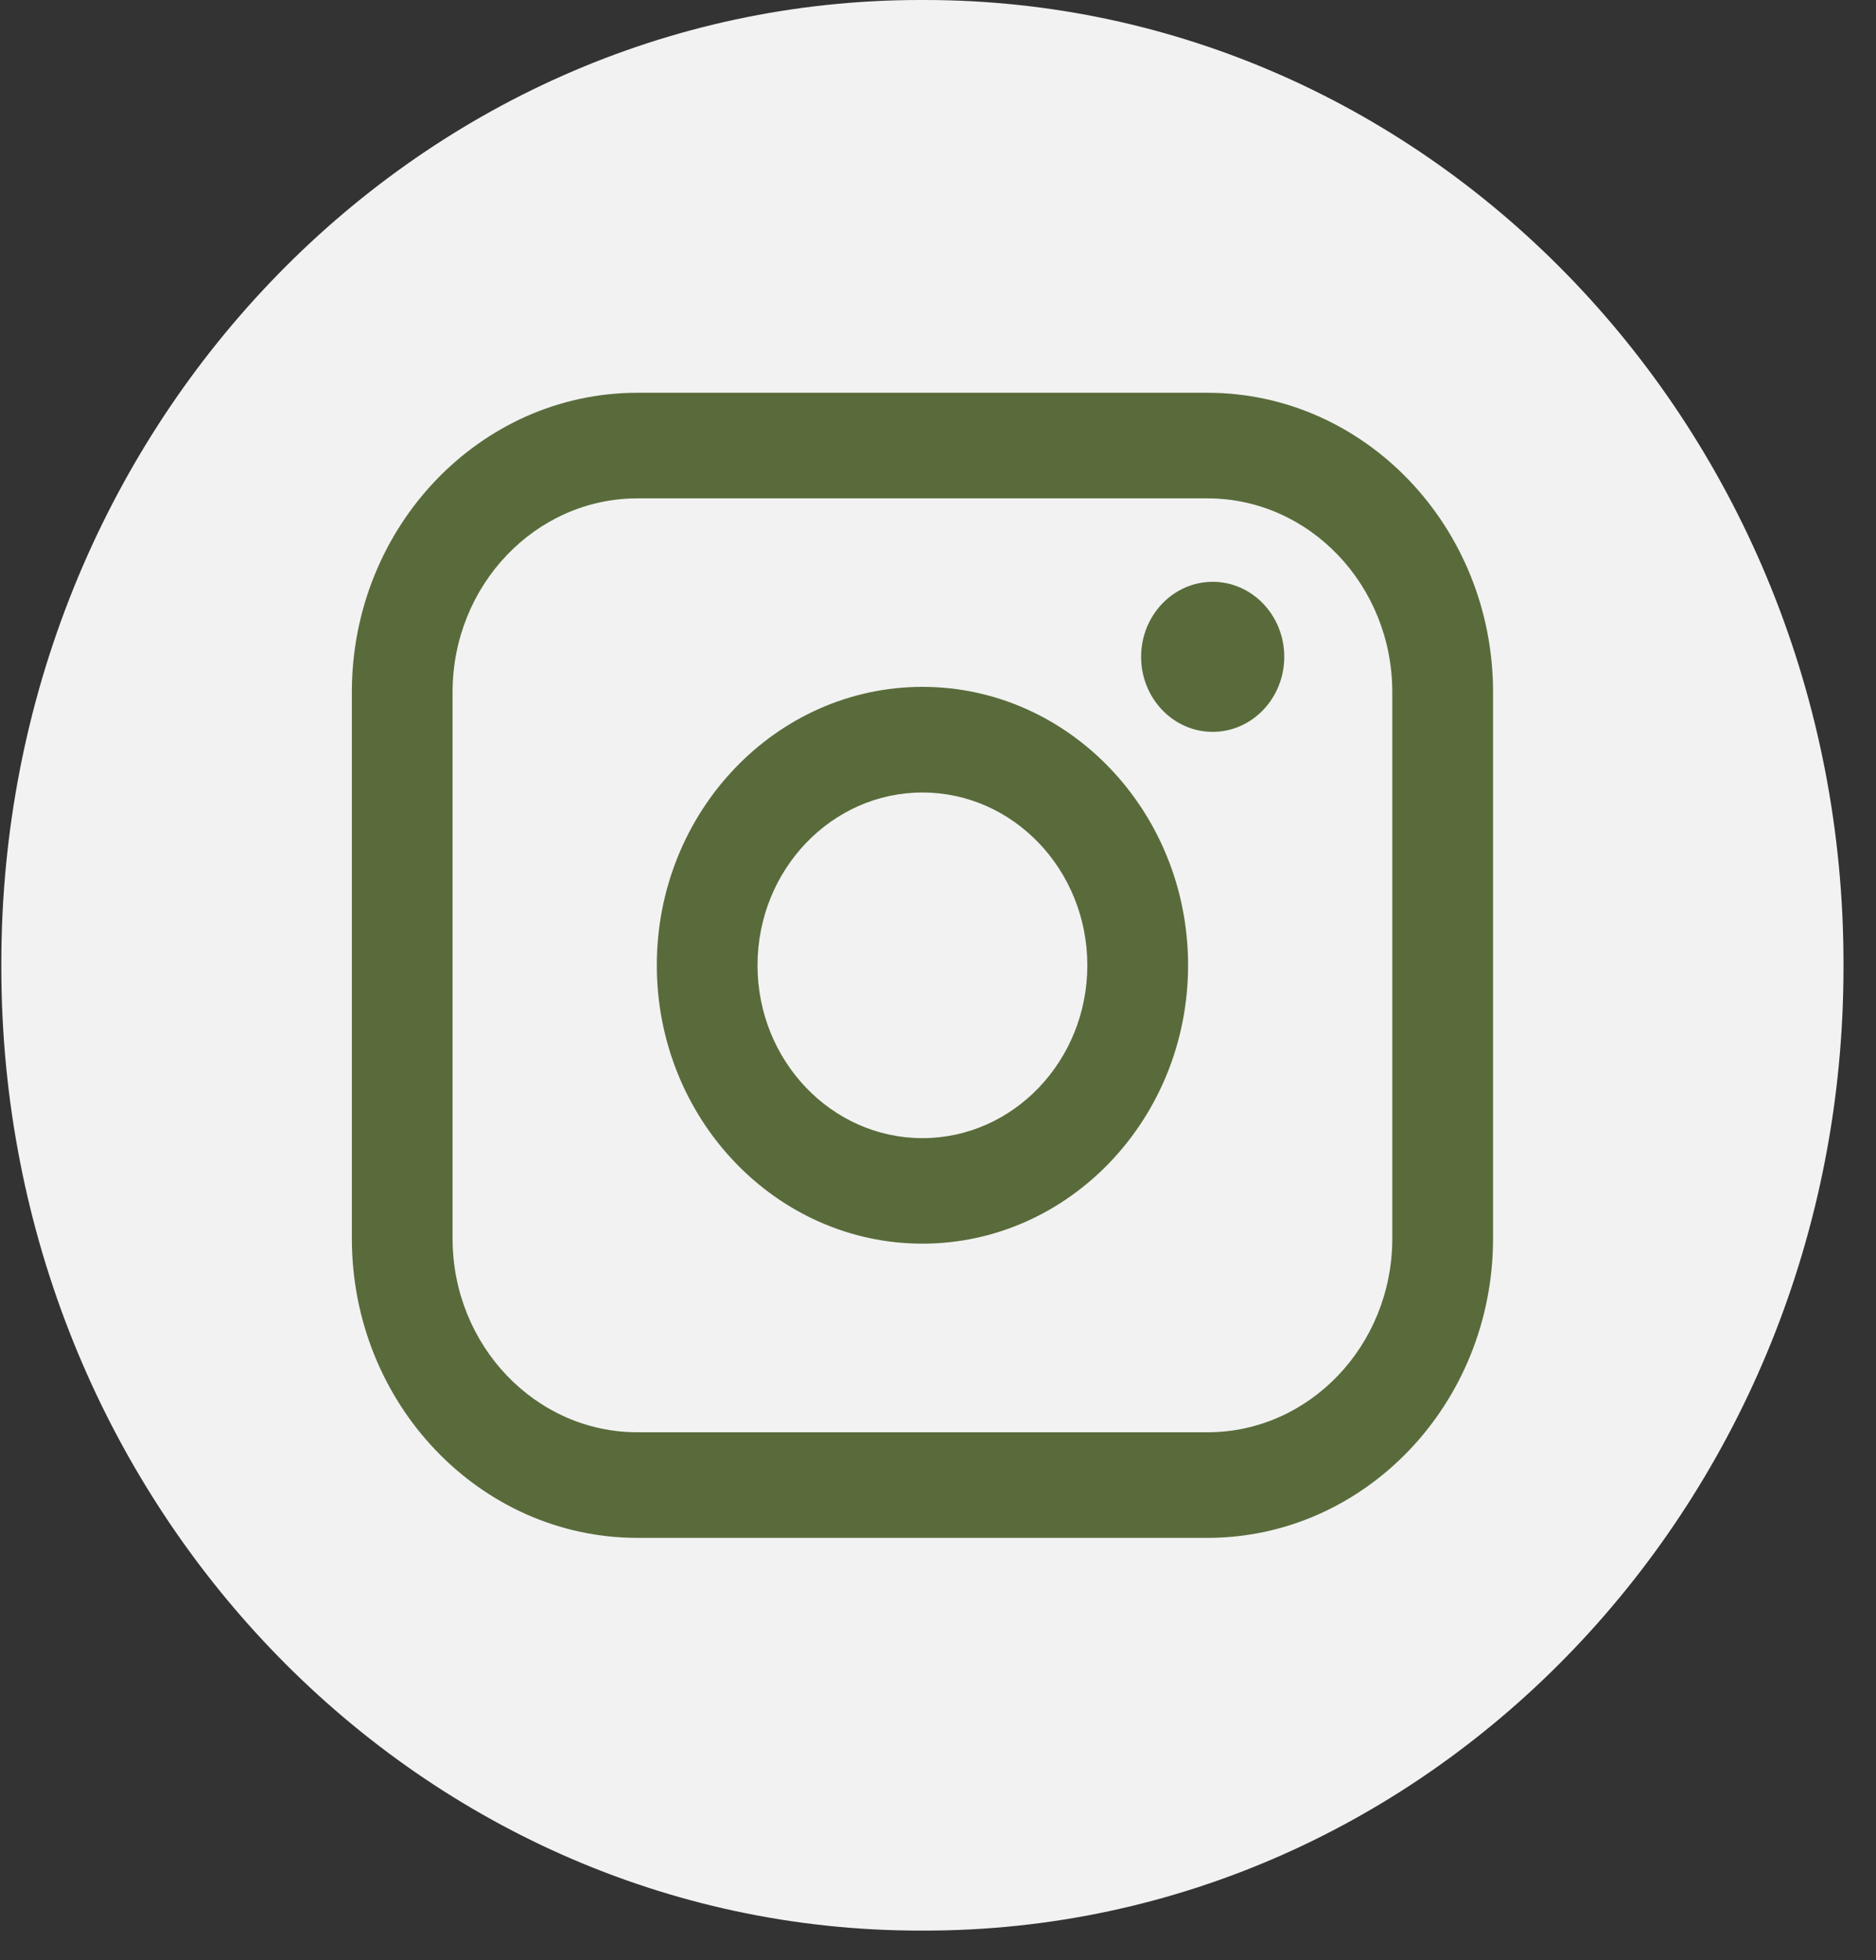
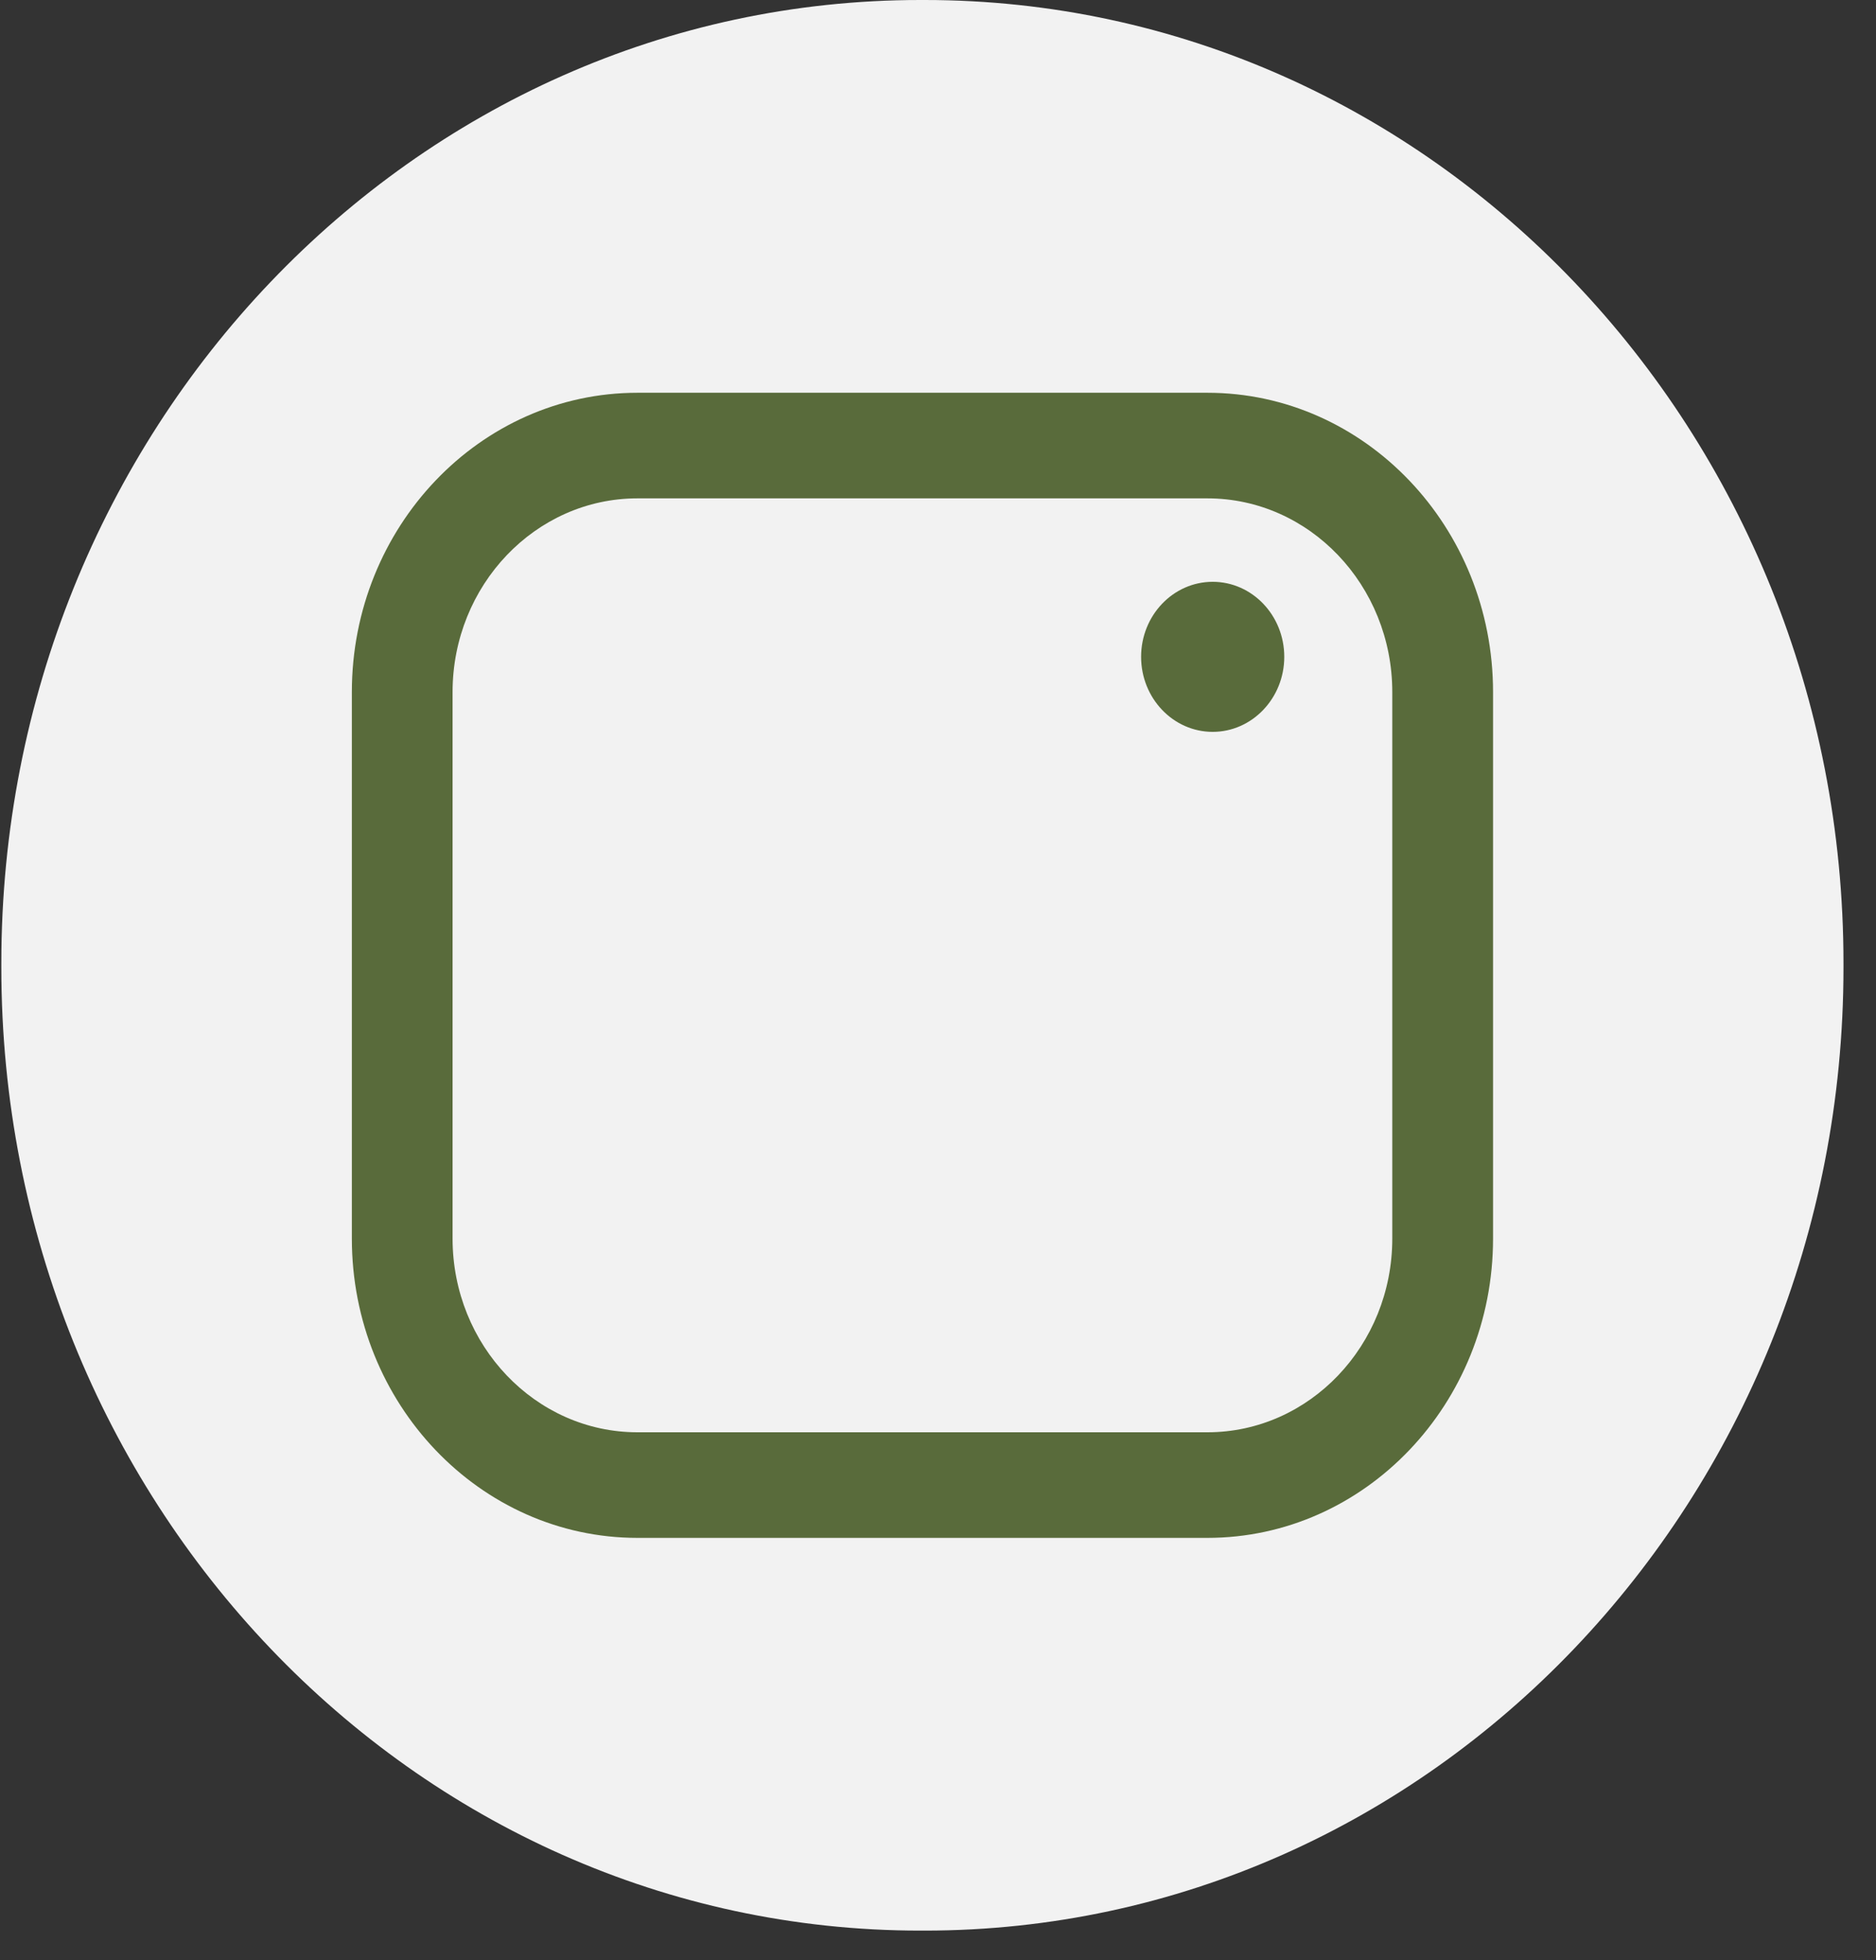
<svg xmlns="http://www.w3.org/2000/svg" width="45" height="47" viewBox="0 0 45 47" fill="none">
  <rect x="0" y="0" width="45" height="47" fill="#333333" stroke="none" />
  <path d="M22.176 0H22.076C9.901 0 0.032 10.339 0.032 23.094V23.199C0.032 35.953 9.901 46.293 22.076 46.293H22.176C34.351 46.293 44.22 35.953 44.22 23.199V23.094C44.22 10.339 34.351 0 22.176 0Z" fill="#F2F2F2" />
  <path d="M28.963 9.418H15.29C11.513 9.418 8.44 12.637 8.44 16.595V29.699C8.44 33.657 11.513 36.876 15.29 36.876H28.963C32.741 36.876 35.814 33.657 35.814 29.699V16.595C35.814 12.637 32.741 9.418 28.963 9.418ZM10.856 16.595C10.856 14.034 12.846 11.95 15.29 11.95H28.963C31.408 11.95 33.397 14.034 33.397 16.595V29.699C33.397 32.26 31.408 34.344 28.963 34.344H15.29C12.846 34.344 10.856 32.26 10.856 29.699V16.595Z" fill="#596B3B" />
-   <path d="M22.127 29.821C25.639 29.821 28.499 26.827 28.499 23.145C28.499 19.464 25.641 16.47 22.127 16.47C18.613 16.47 15.755 19.464 15.755 23.145C15.755 26.827 18.613 29.821 22.127 29.821ZM22.127 19.003C24.308 19.003 26.082 20.862 26.082 23.147C26.082 25.432 24.308 27.291 22.127 27.291C19.945 27.291 18.171 25.432 18.171 23.147C18.171 20.862 19.945 19.003 22.127 19.003Z" fill="#596B3B" />
  <path d="M29.089 17.549C30.035 17.549 30.806 16.742 30.806 15.75C30.806 14.757 30.036 13.951 29.089 13.951C28.141 13.951 27.372 14.757 27.372 15.75C27.372 16.742 28.141 17.549 29.089 17.549Z" fill="#596B3B" />
</svg>